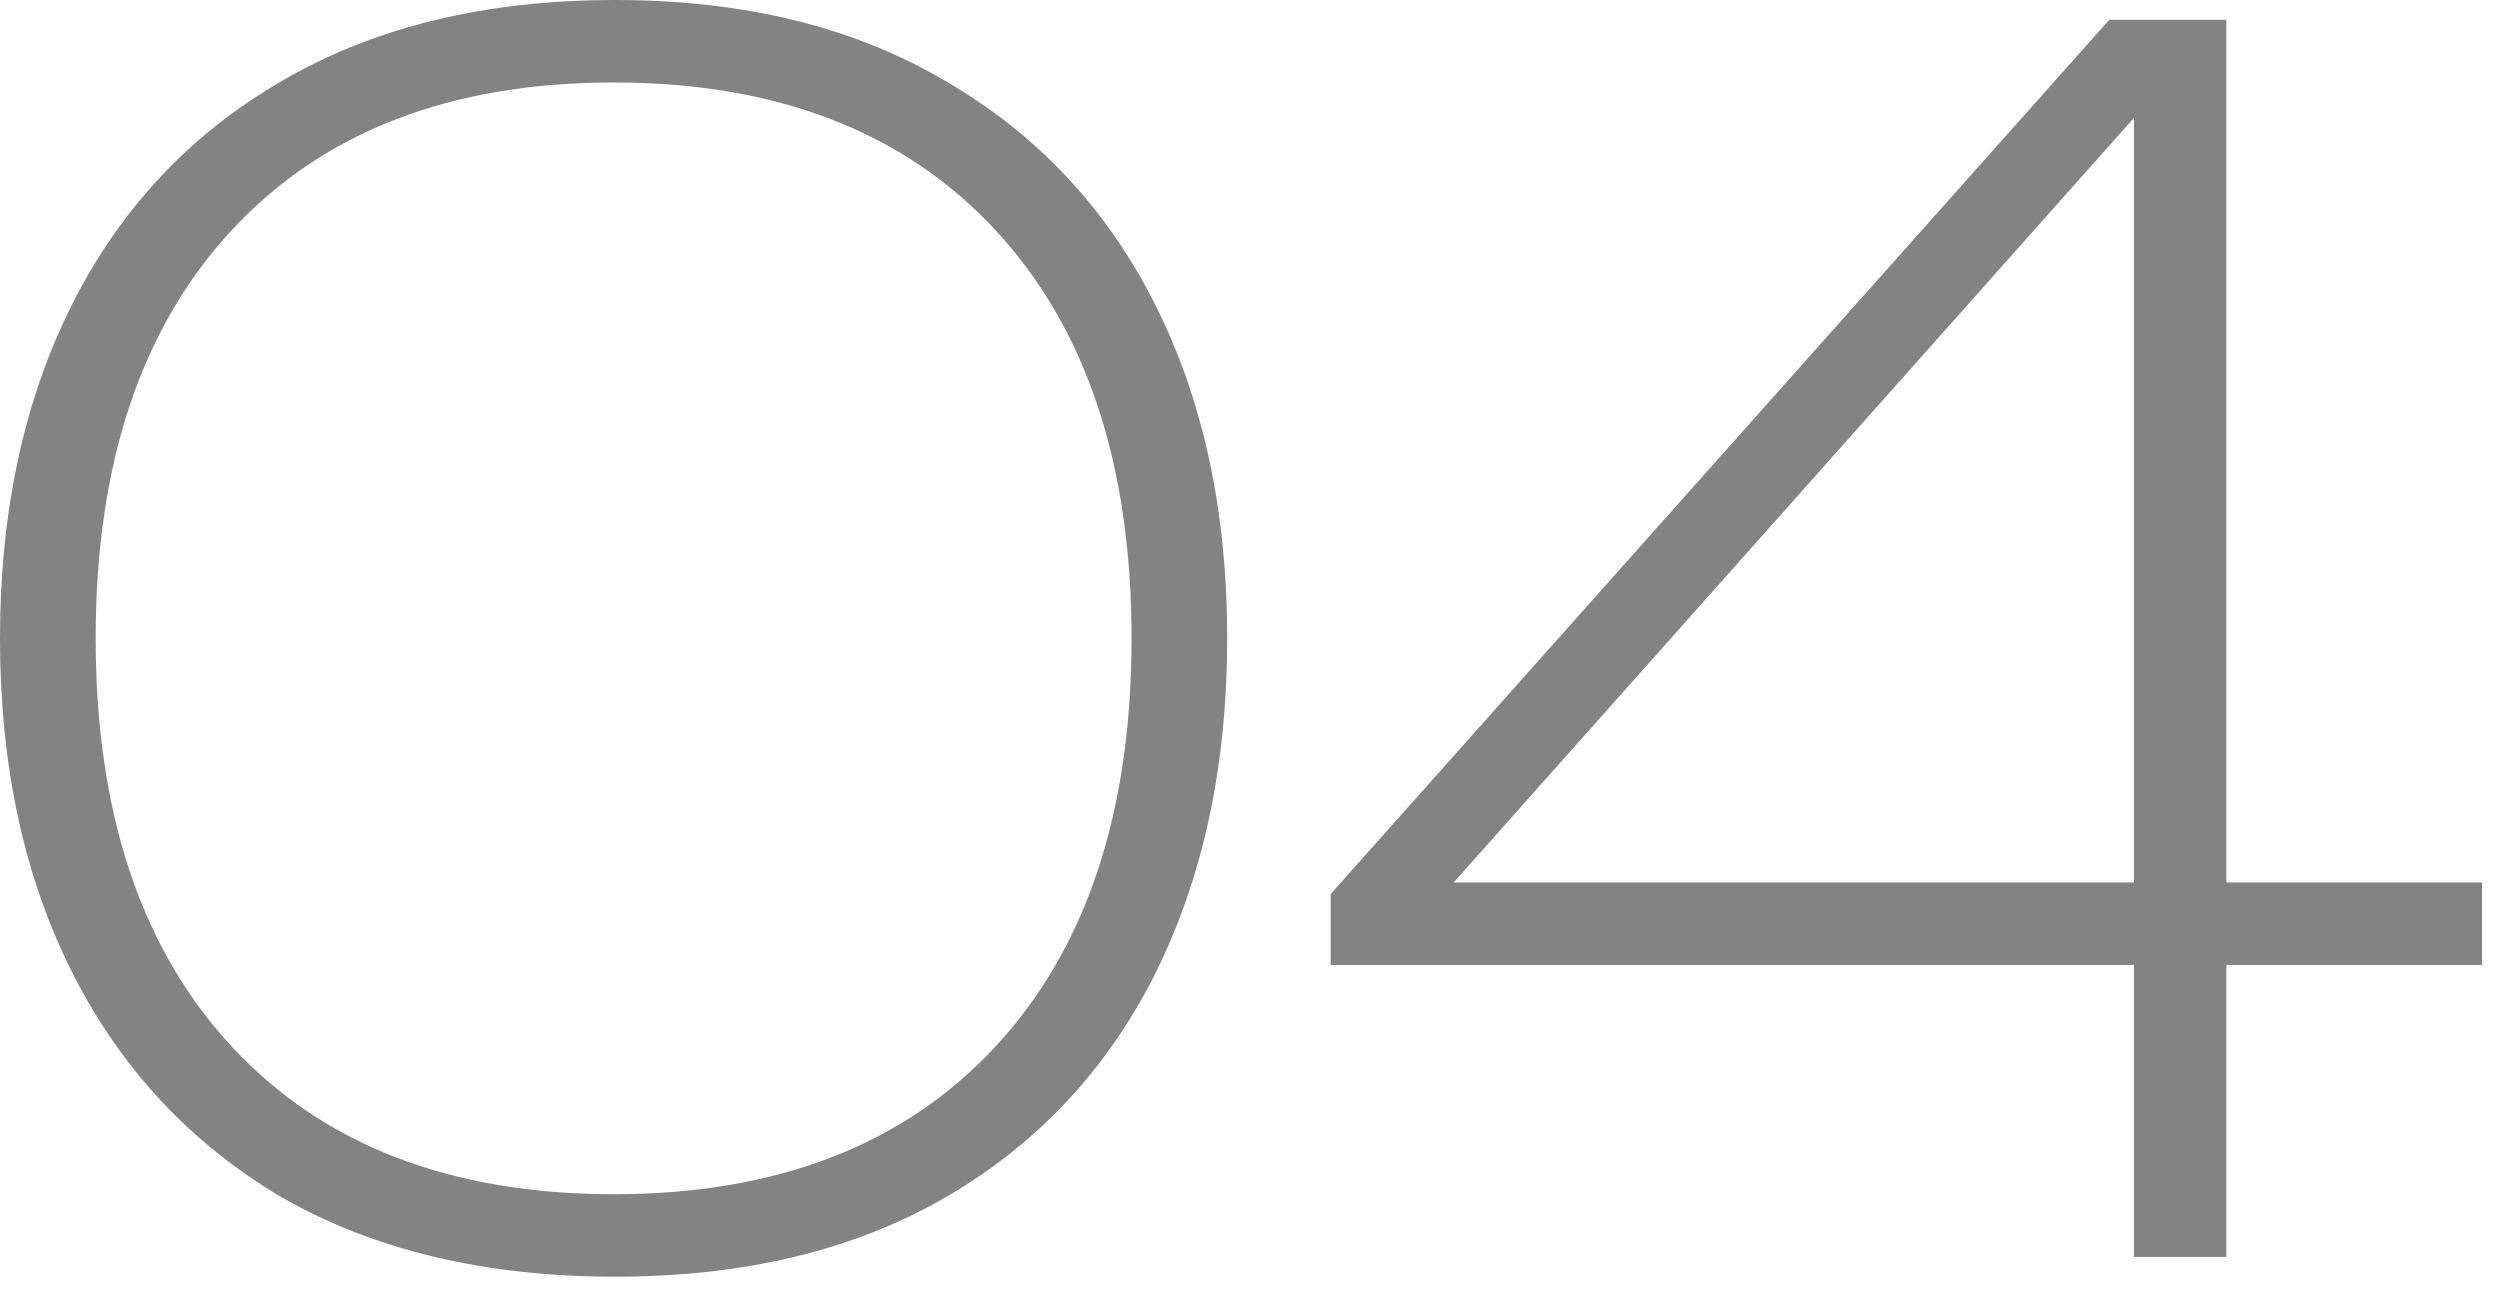
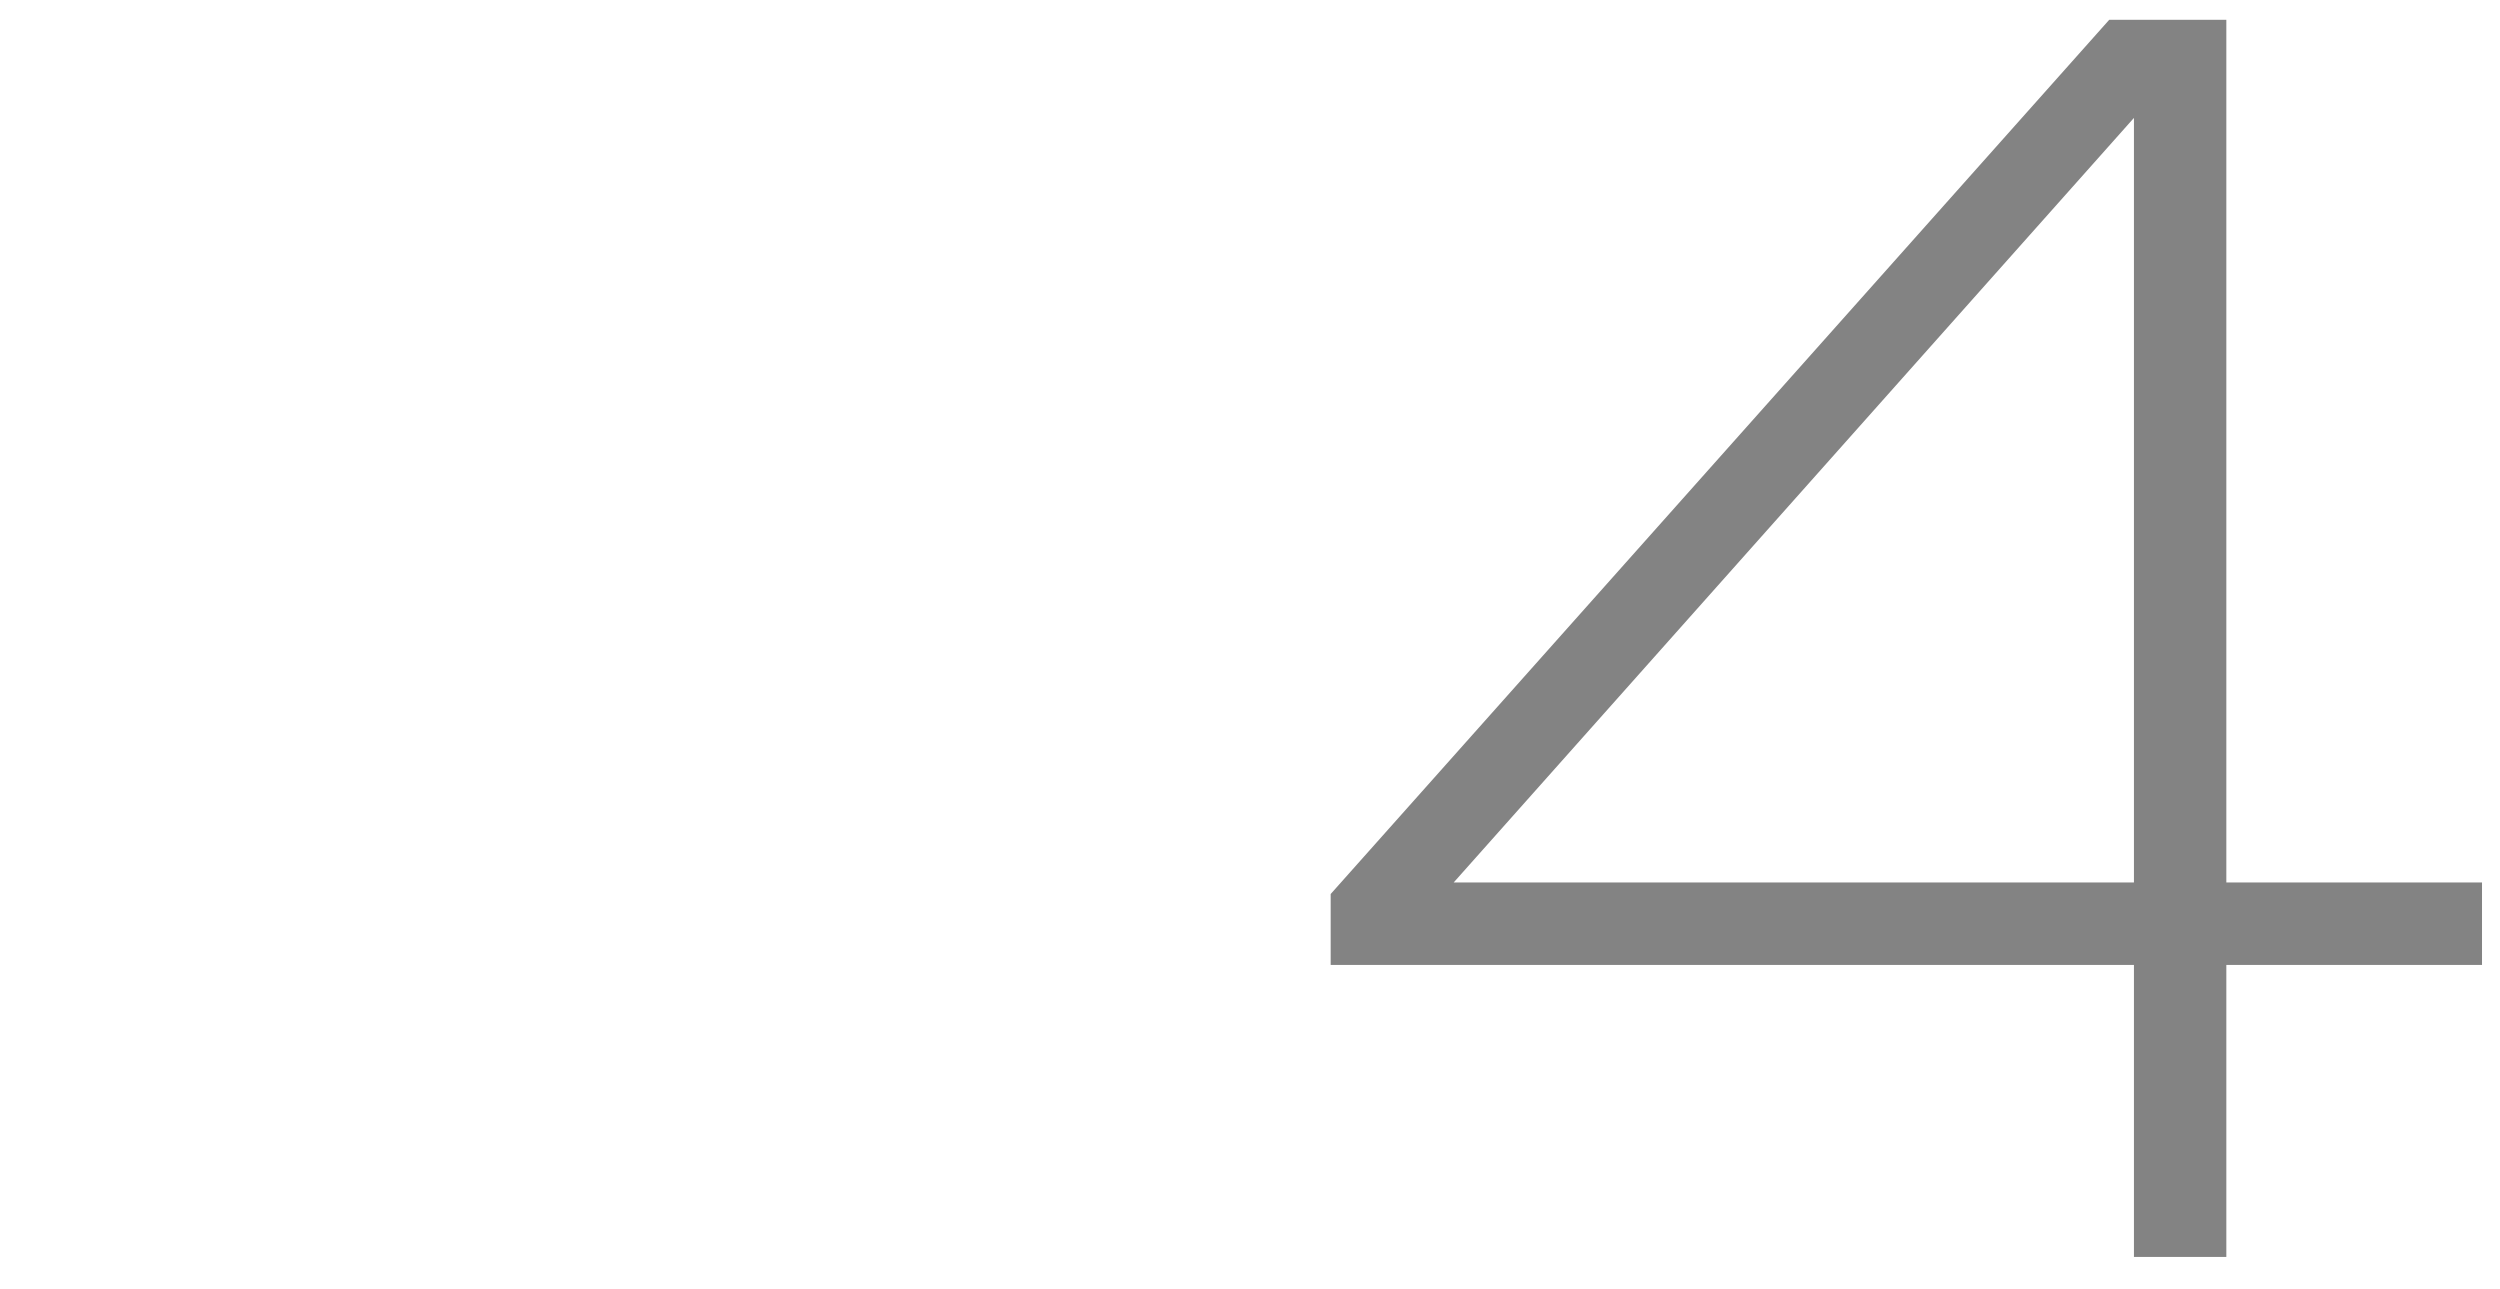
<svg xmlns="http://www.w3.org/2000/svg" width="97" height="50" viewBox="0 0 97 50" fill="none">
-   <path d="M23.872 49.536C18.837 49.536 14.528 48.512 10.944 46.464C7.403 44.373 4.693 41.472 2.816 37.76C0.939 34.048 0 29.717 0 24.768C0 19.819 0.939 15.488 2.816 11.776C4.693 8.064 7.403 5.184 10.944 3.136C14.528 1.045 18.837 0 23.872 0C28.864 0 33.131 1.045 36.672 3.136C40.213 5.184 42.923 8.064 44.8 11.776C46.677 15.488 47.616 19.819 47.616 24.768C47.616 29.717 46.677 34.069 44.8 37.824C42.923 41.536 40.213 44.416 36.672 46.464C33.131 48.512 28.864 49.536 23.872 49.536ZM23.808 46.336C30.123 46.336 35.051 44.437 38.592 40.64C42.133 36.843 43.904 31.552 43.904 24.768C43.904 17.984 42.133 12.693 38.592 8.896C35.051 5.099 30.123 3.2 23.808 3.2C17.493 3.2 12.565 5.099 9.024 8.896C5.483 12.693 3.712 17.984 3.712 24.768C3.712 31.552 5.483 36.843 9.024 40.64C12.565 44.437 17.493 46.336 23.808 46.336Z" fill="#838383" />
  <path d="M86.382 0.768V48.768H82.797V1.984H85.102L55.15 35.648V34.24H96.302V37.44H51.63V34.688L81.838 0.768H86.382Z" fill="#838383" />
</svg>